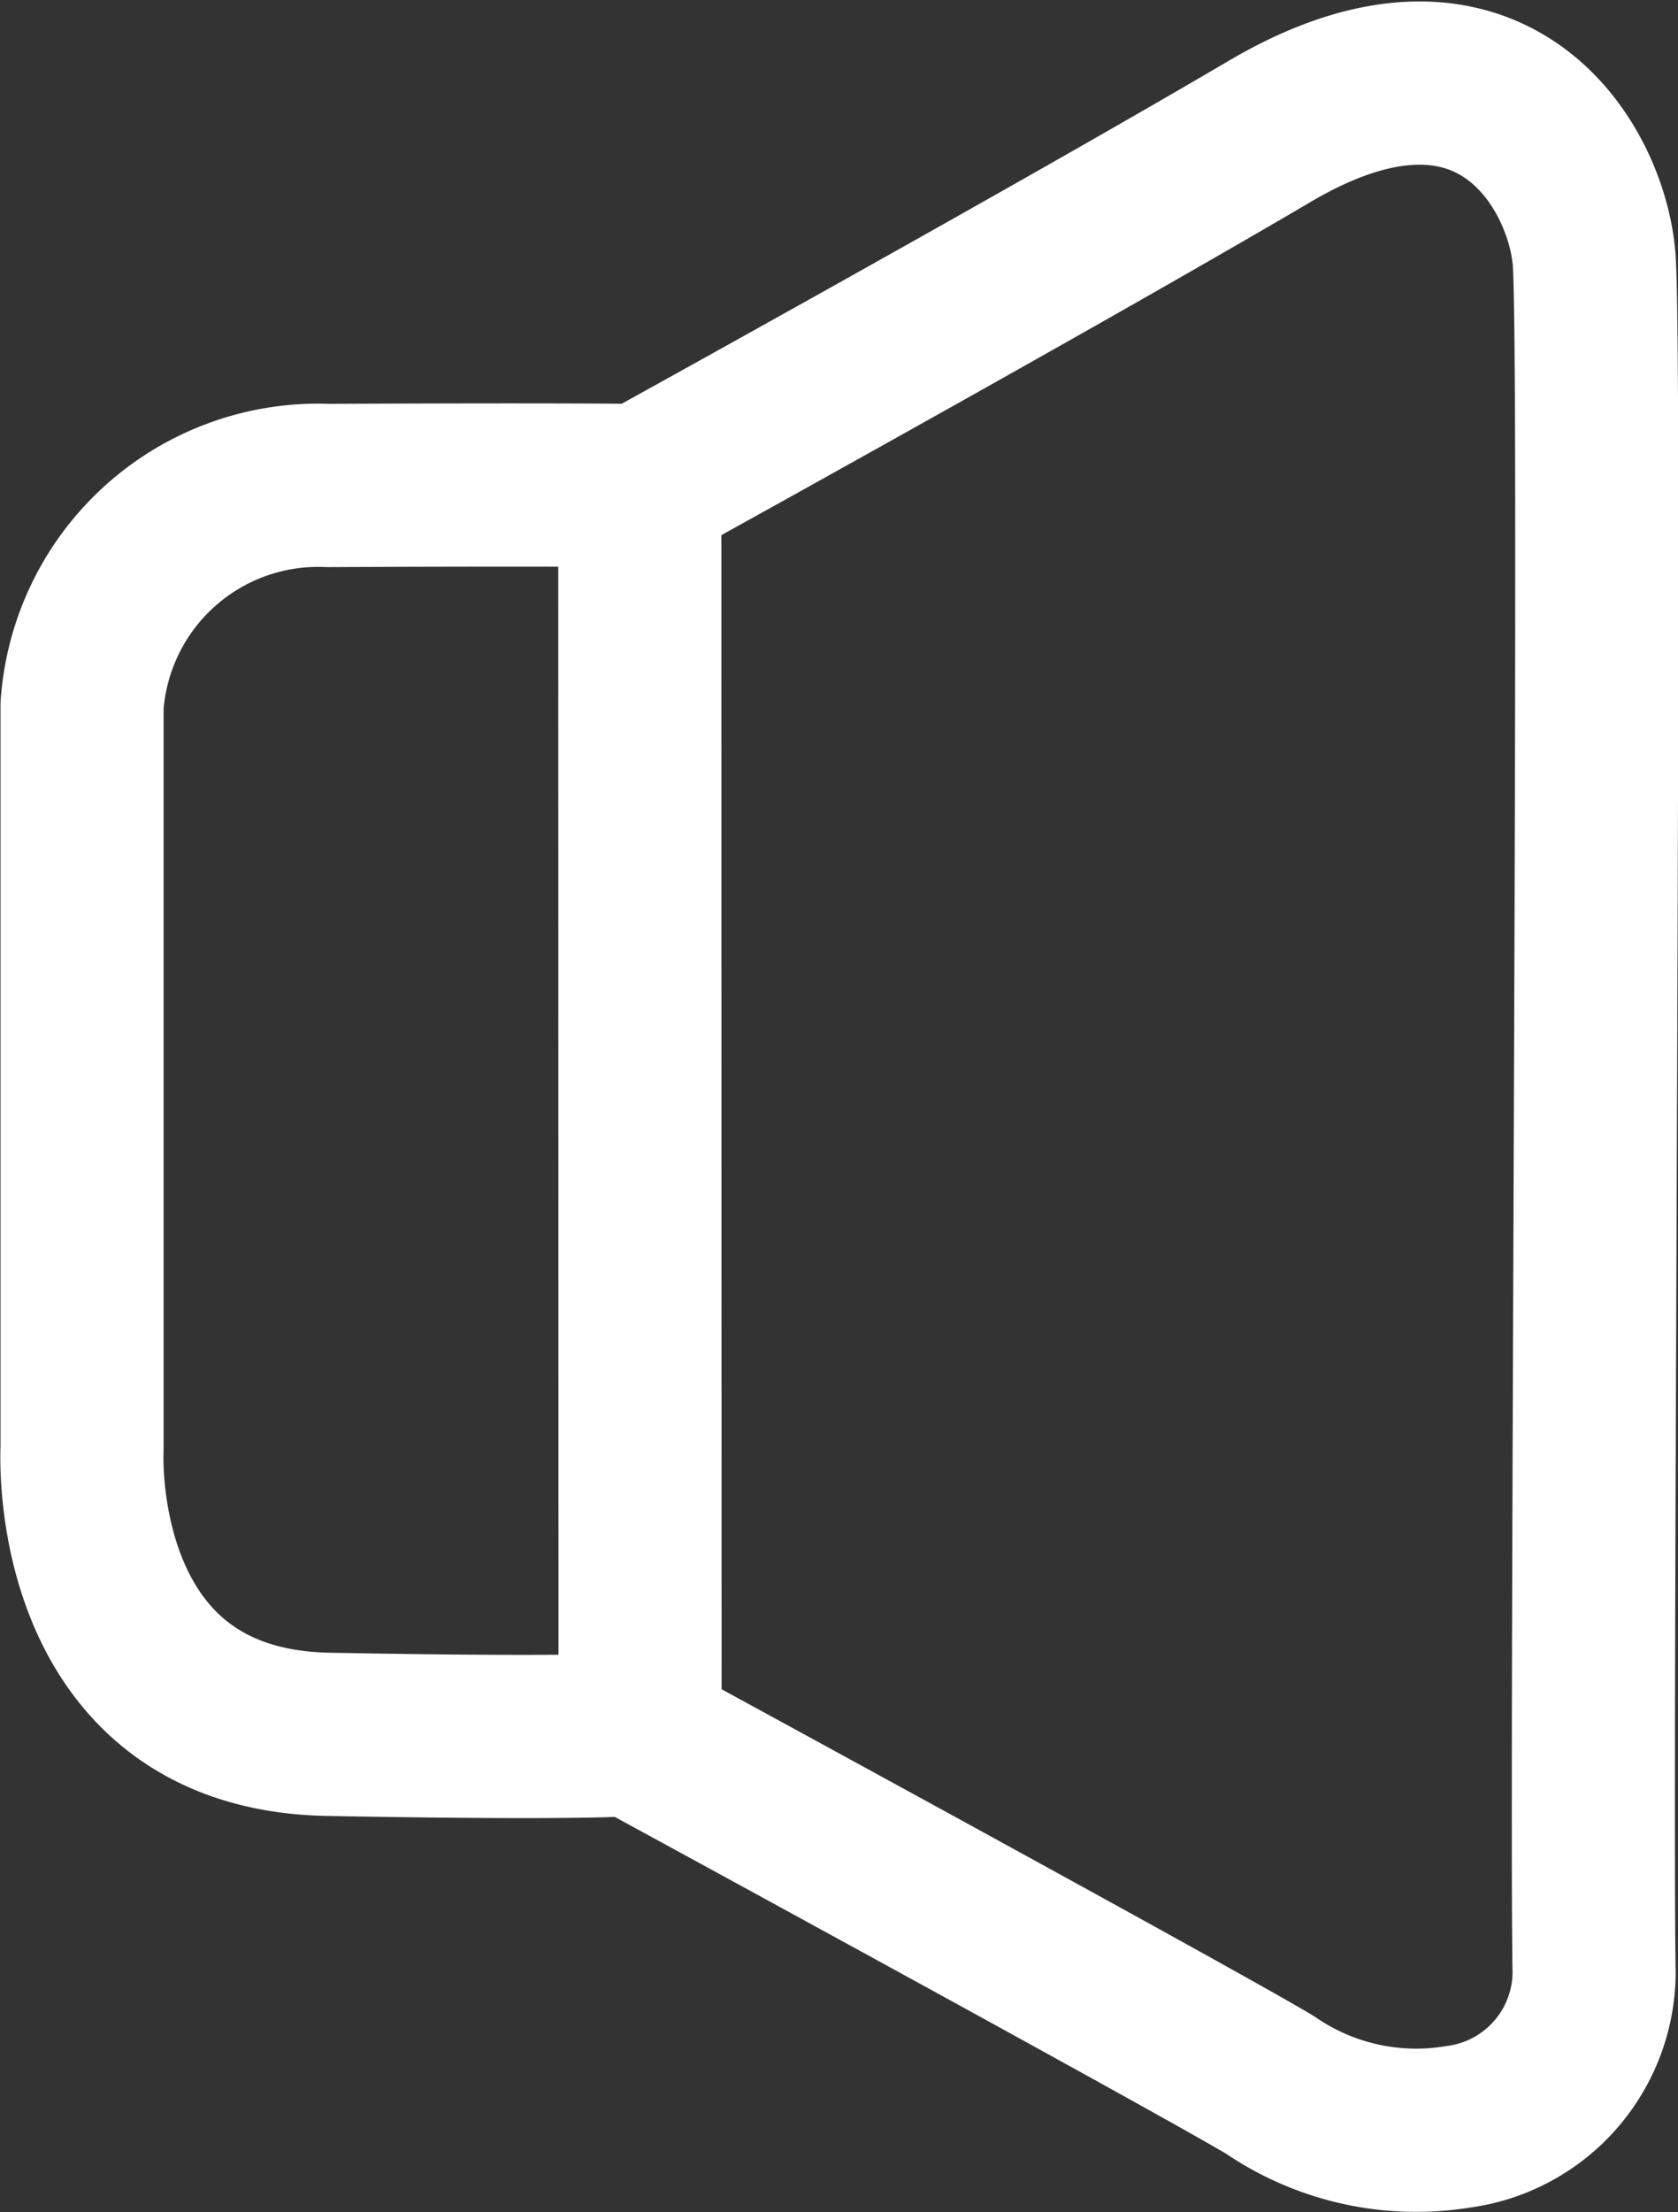
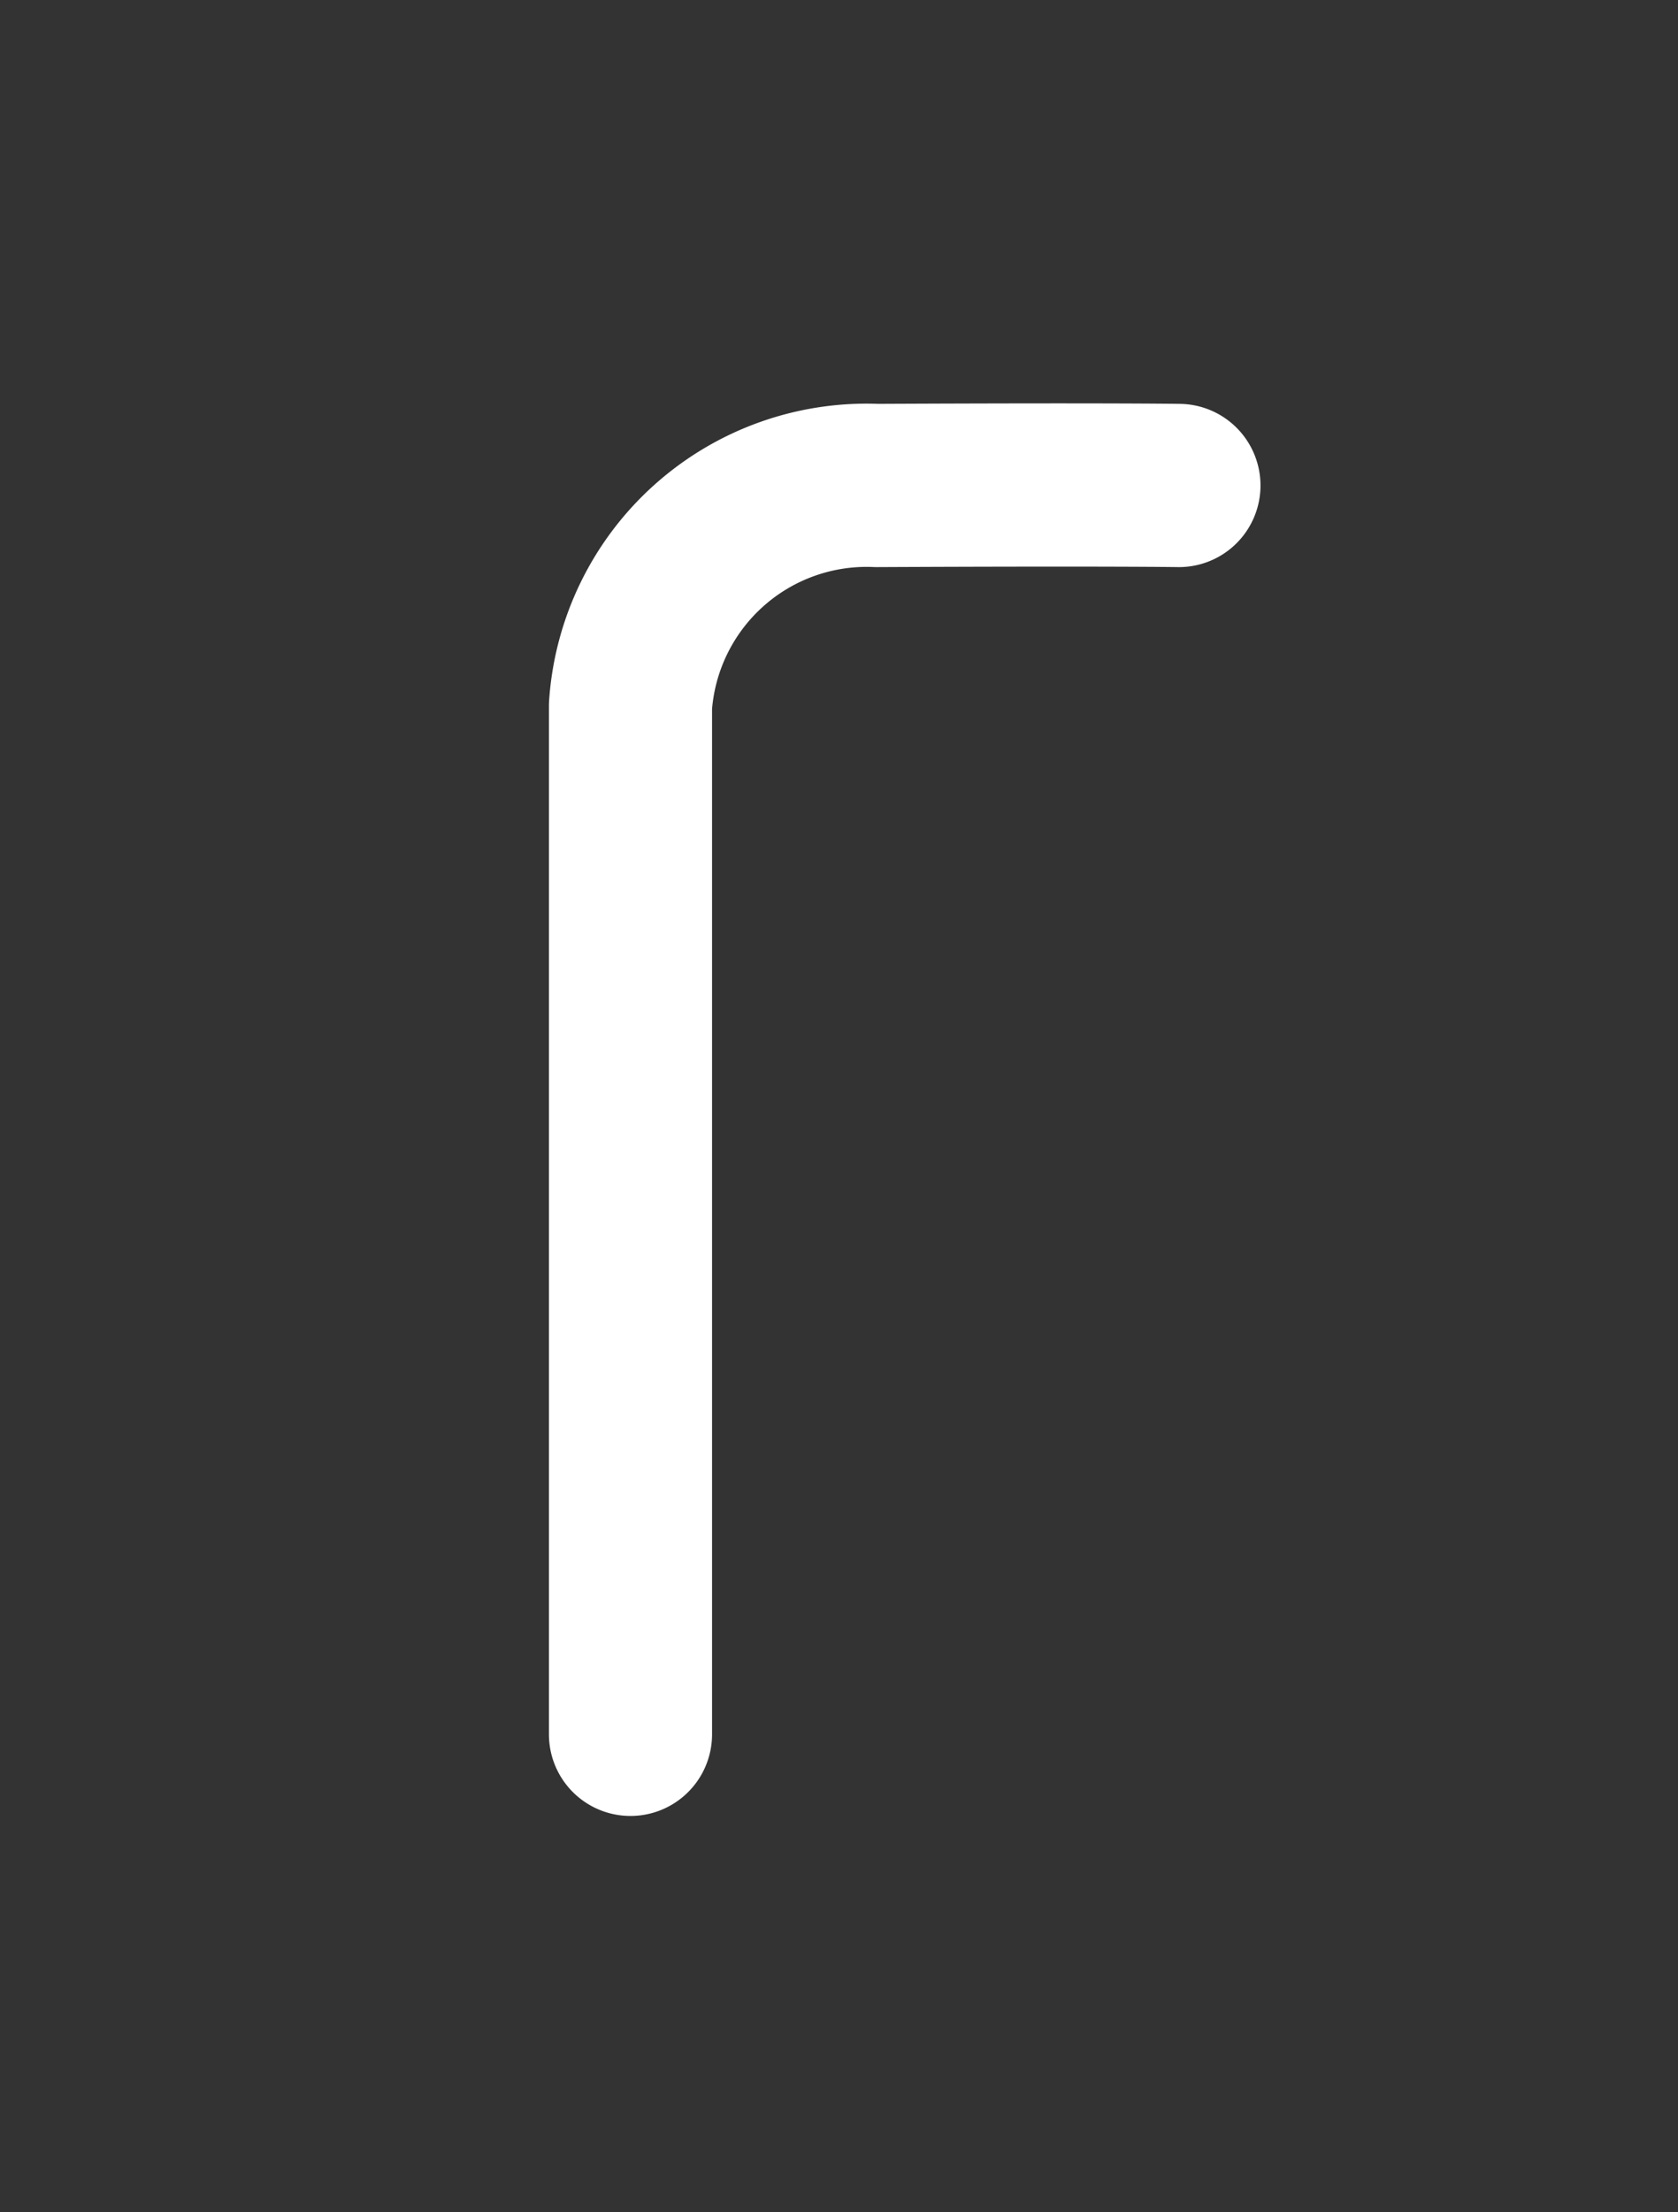
<svg xmlns="http://www.w3.org/2000/svg" width="30.862" height="40.657" viewBox="0 0 30.862 40.657">
  <rect x="0" y="0" width="30.862" height="40.657" fill="#333333" stroke="none" />
  <g id="Speaker" transform="translate(15.438 20.338)">
    <g id="Speaker-2" data-name="Speaker" transform="translate(-13.932 -18.811)">
-       <path id="Path_2147" data-name="Path 2147" d="M15101.342-2136.45s10.218,5.559,11.591,6.383a4.754,4.754,0,0,0,3.456.767,2.875,2.875,0,0,0,2.5-2.823c-.067-3.864.139-29.769,0-31.5s-1.906-4.736-5.961-2.352-11.591,6.539-11.591,6.539Z" transform="translate(-15091.076 2166.859)" fill="none" stroke="#fff" stroke-linecap="round" stroke-linejoin="round" stroke-width="3" />
-       <path id="Path_2148" data-name="Path 2148" d="M15101.166-2136.8s-.749.089-5.557,0-4.53-5.237-4.53-5.237V-2155.7a4.354,4.354,0,0,1,4.531-4.051c4.286-.02,5.556,0,5.556,0" transform="translate(-15091.076 2167.146)" fill="none" stroke="#fff" stroke-linecap="round" stroke-linejoin="round" stroke-width="3" />
+       <path id="Path_2148" data-name="Path 2148" d="M15101.166-2136.8V-2155.7a4.354,4.354,0,0,1,4.531-4.051c4.286-.02,5.556,0,5.556,0" transform="translate(-15091.076 2167.146)" fill="none" stroke="#fff" stroke-linecap="round" stroke-linejoin="round" stroke-width="3" />
    </g>
  </g>
</svg>